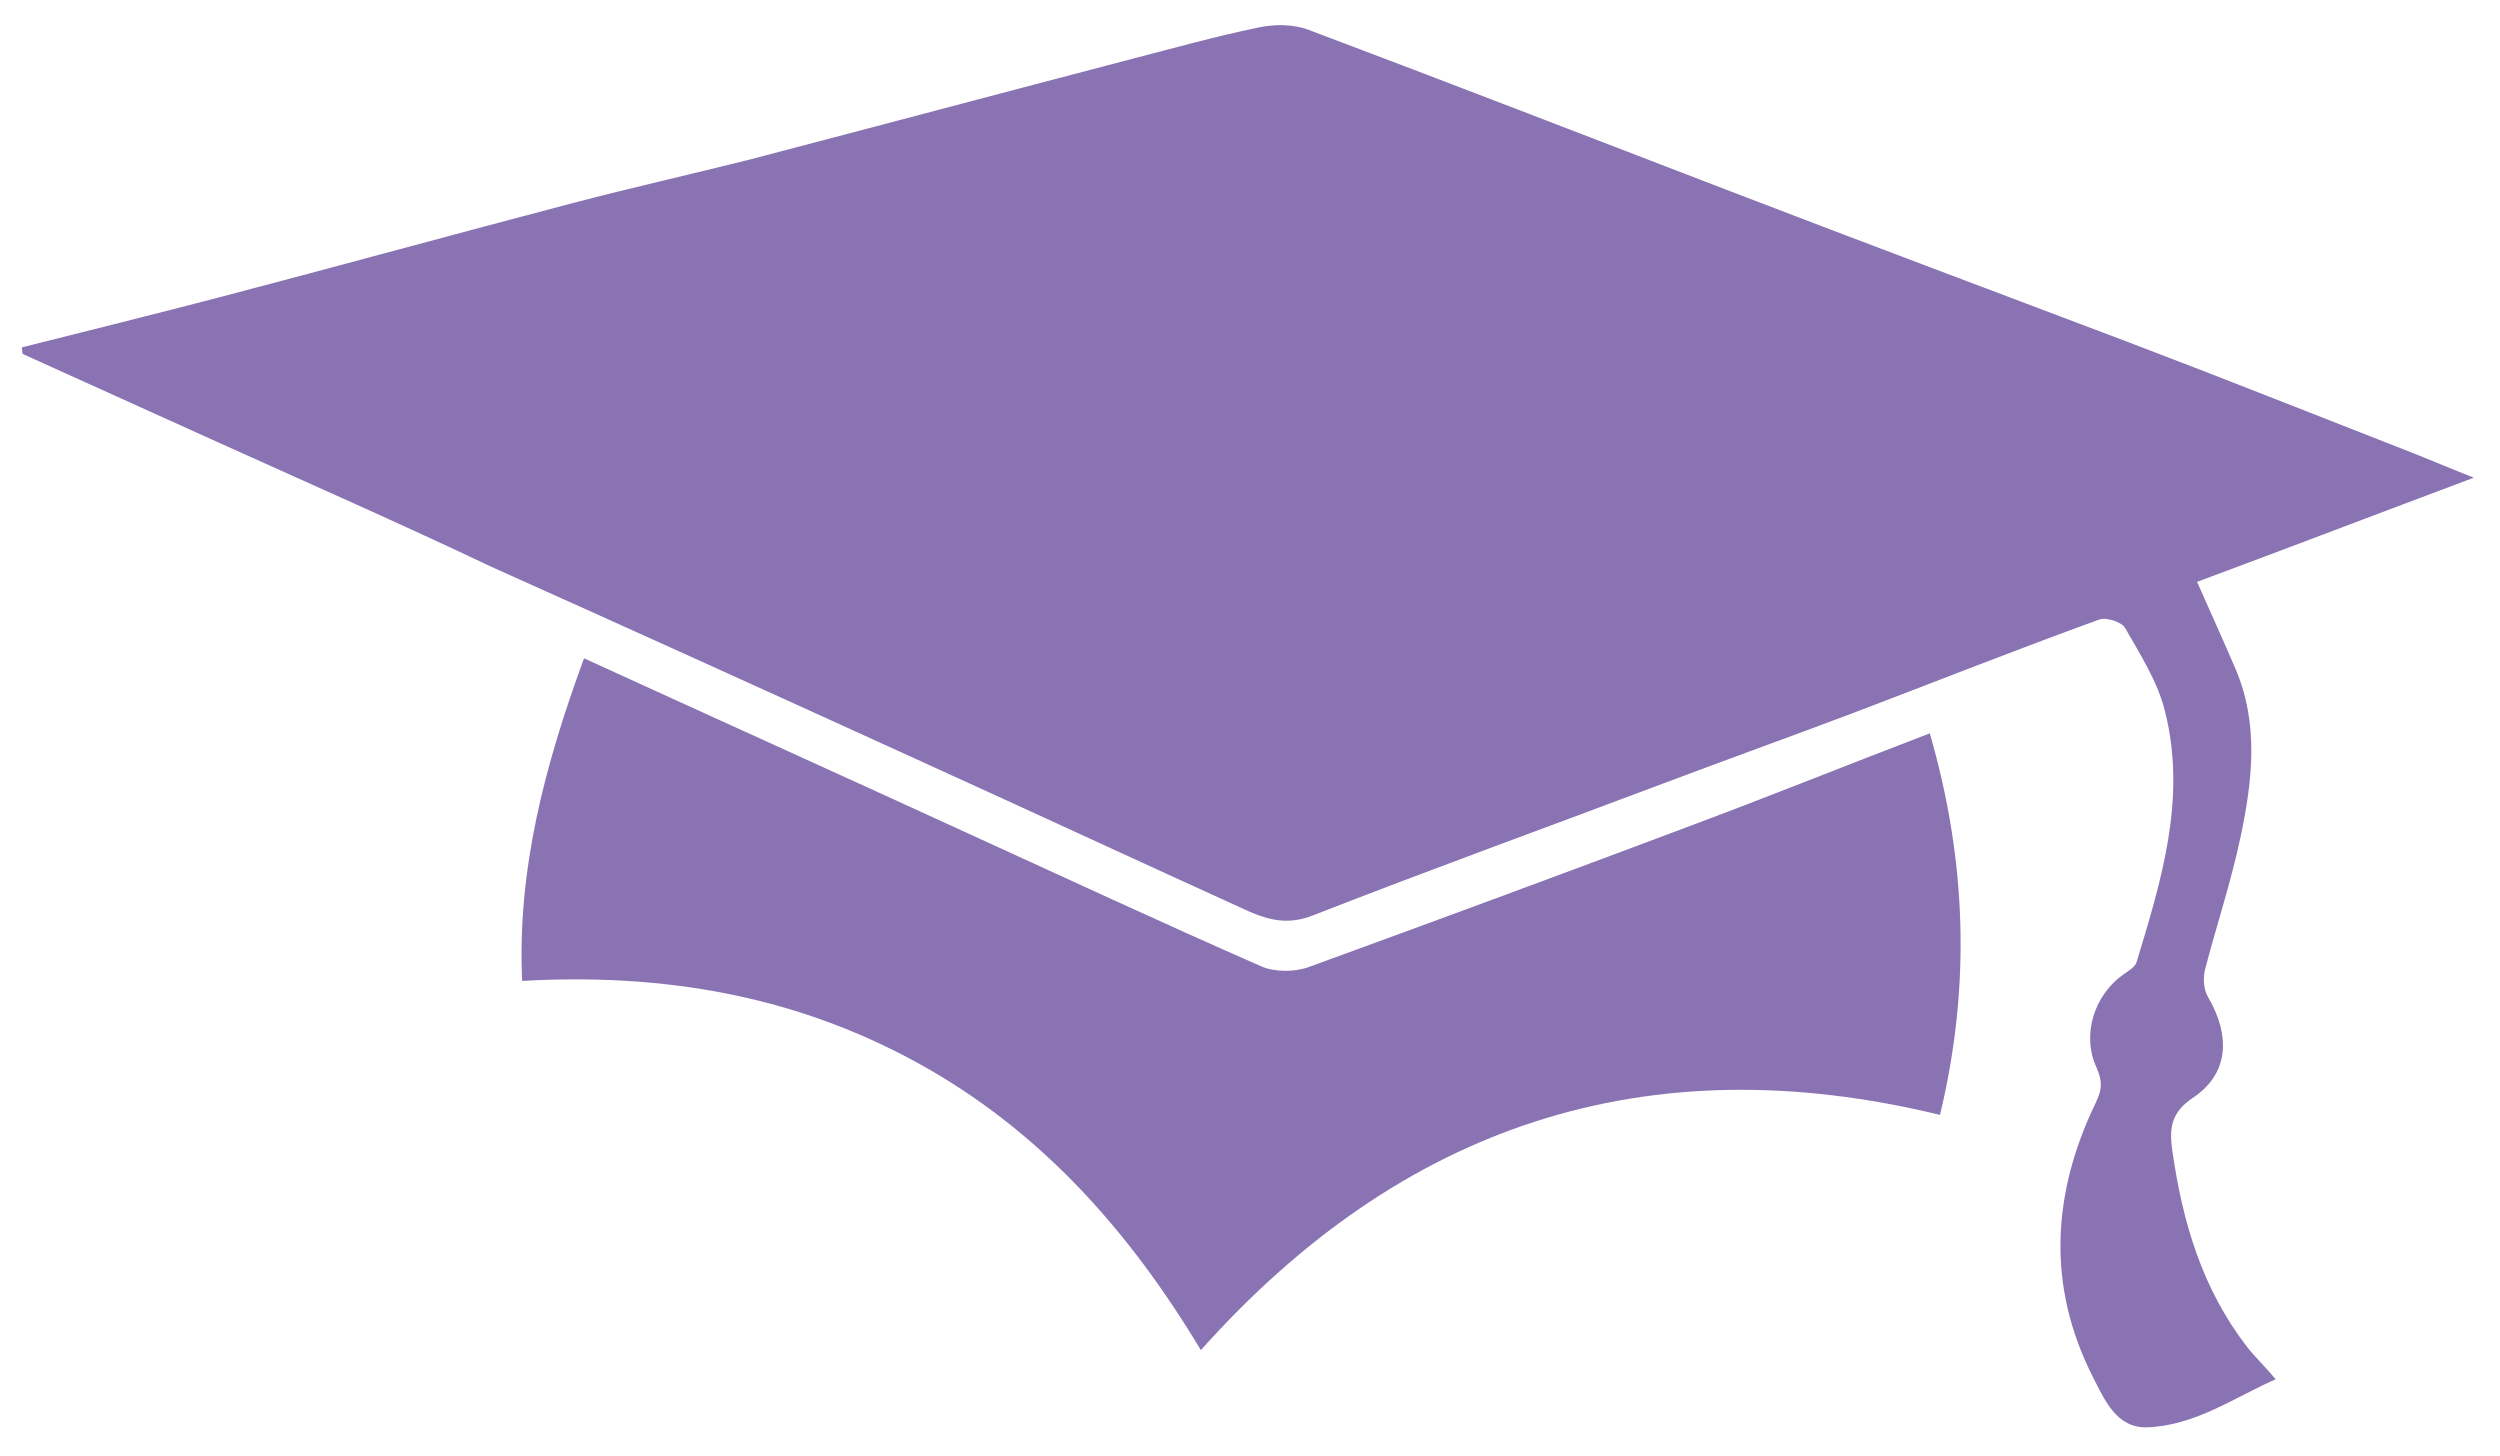
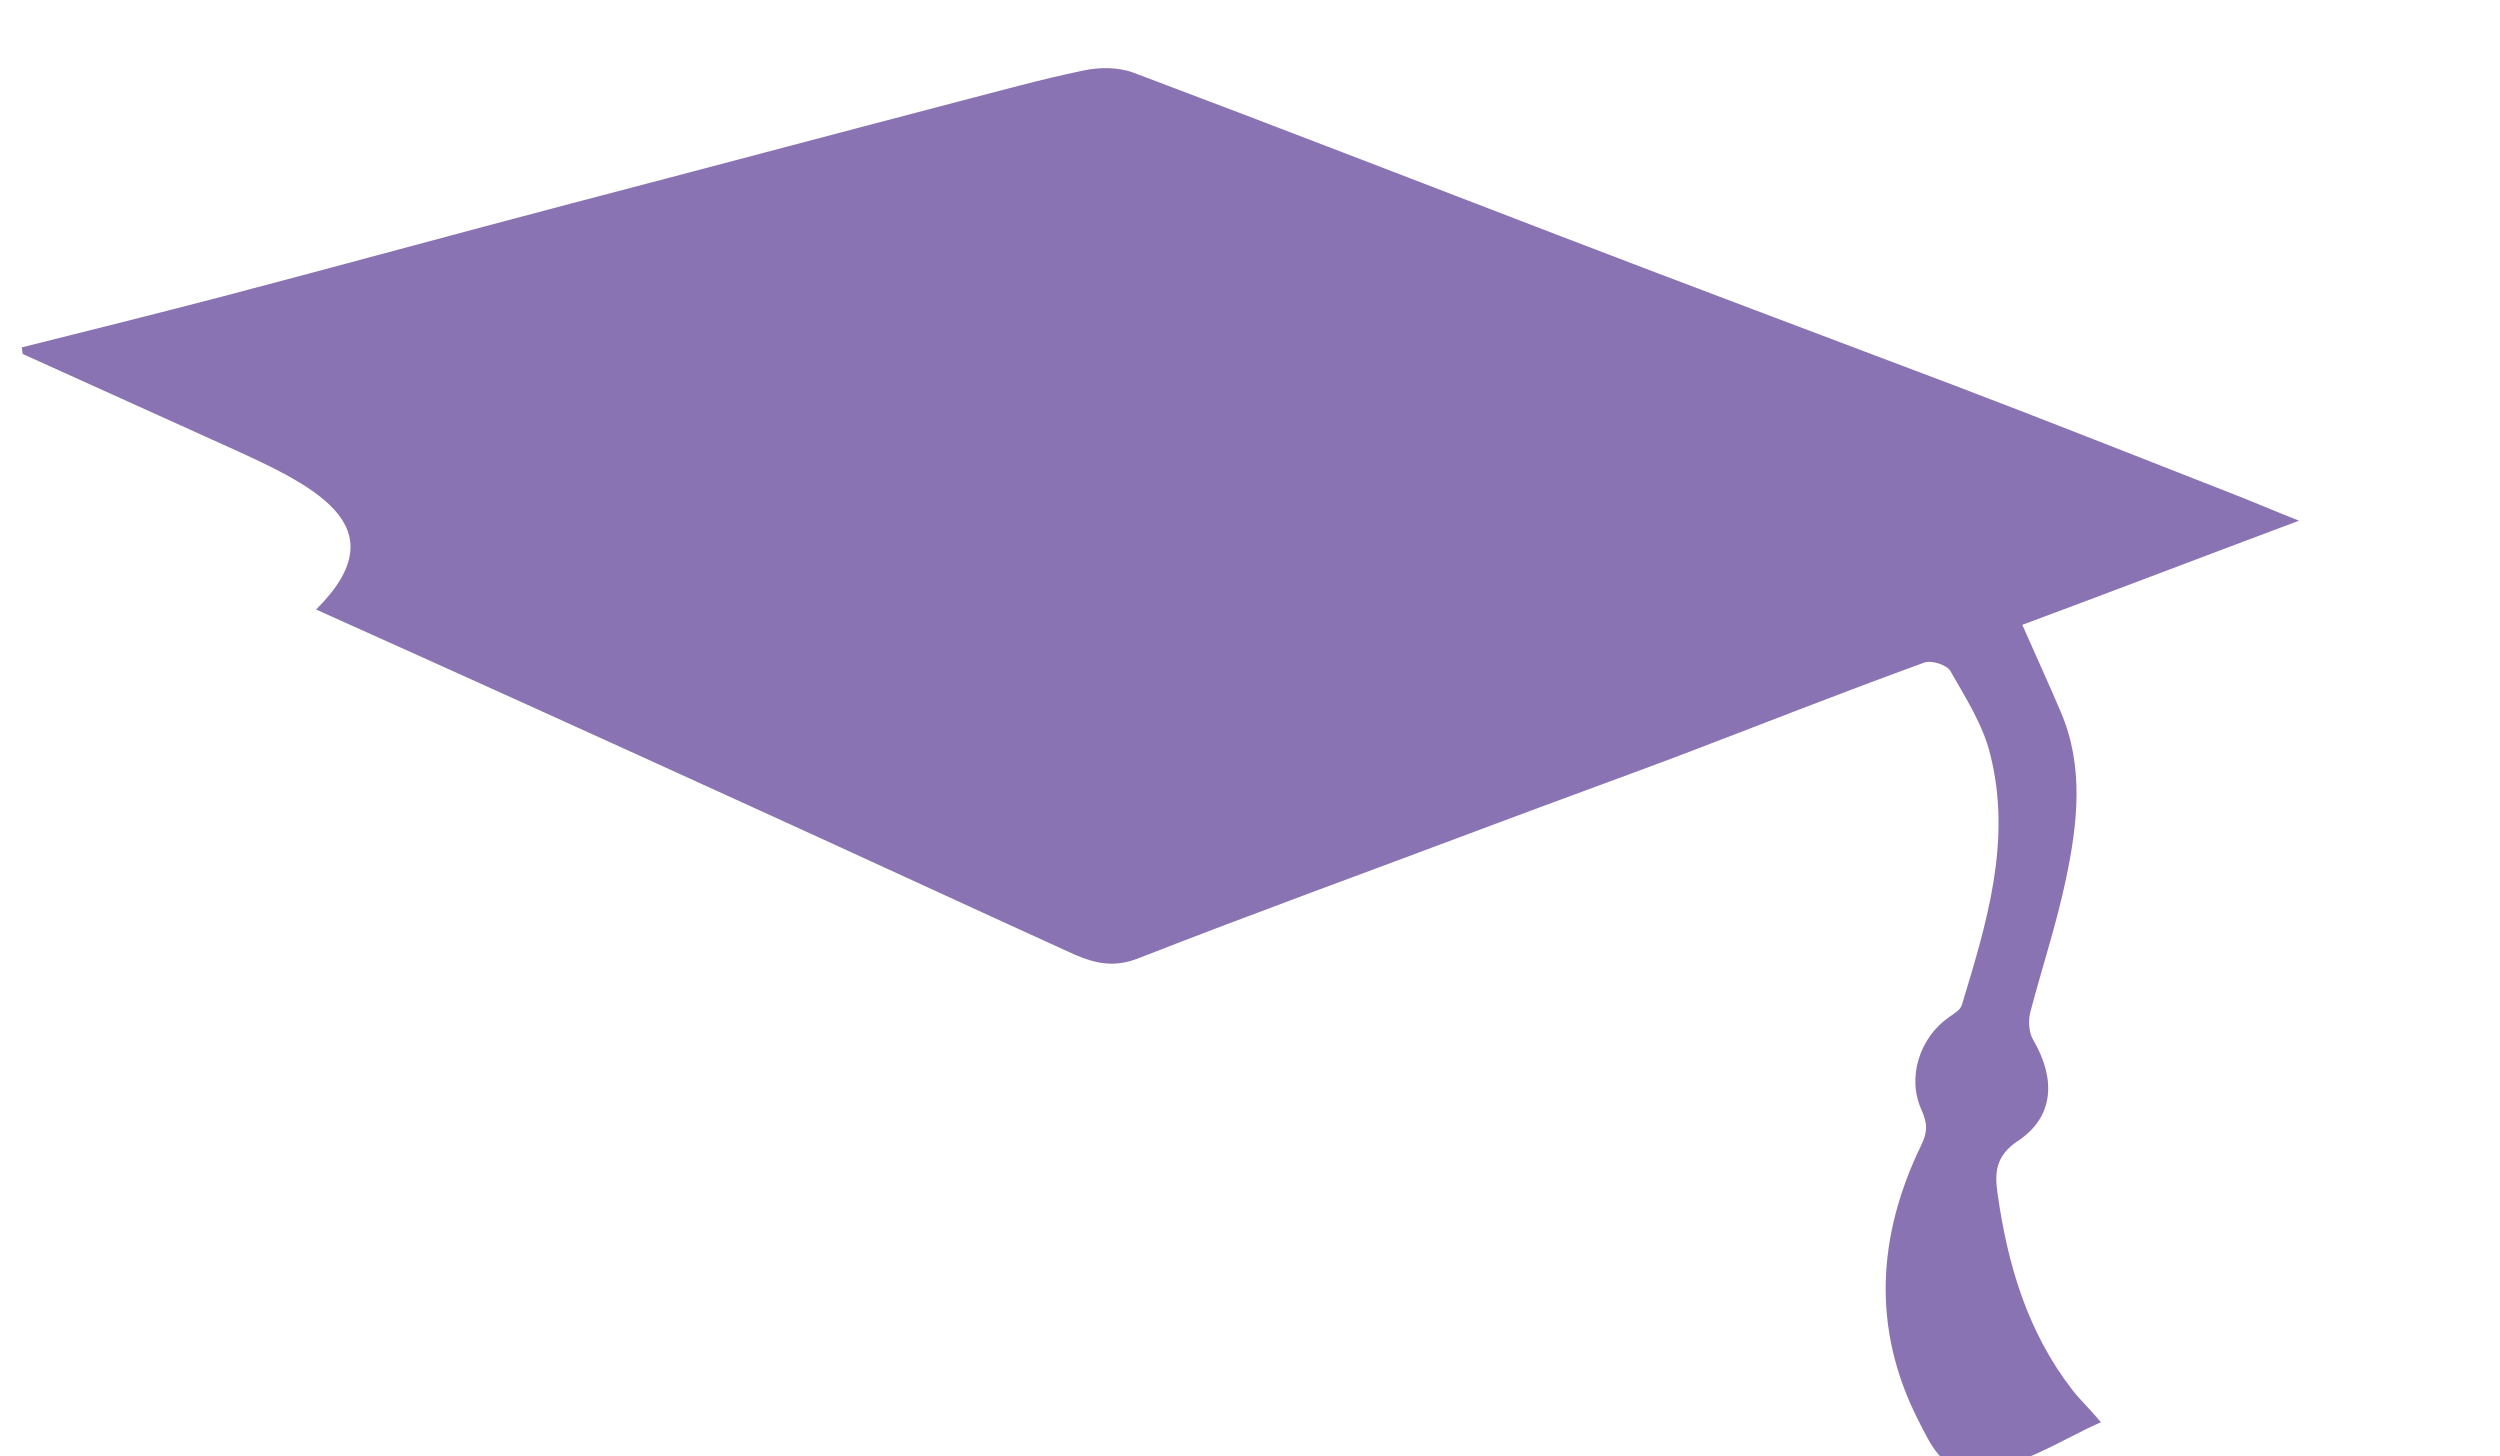
<svg xmlns="http://www.w3.org/2000/svg" version="1.1" id="Layer_1" x="0px" y="0px" viewBox="0 0 343.3 200" enable-background="new 0 0 343.3 200" xml:space="preserve">
  <g>
-     <path fill="#8A73B3" d="M3,47.7c9.2-2.3,18.4-4.6,27.6-7c16-4.2,32-8.6,48-12.8c8-2.1,16-3.9,24-5.9c17.6-4.6,35.2-9.3,52.8-13.9   c5.8-1.5,11.5-3.1,17.3-4.3c2.2-0.5,4.9-0.5,7,0.3c19.4,7.3,38.7,14.8,58,22.2c18.2,7,36.4,13.8,54.6,20.7   c12.9,4.9,25.7,10,38.5,15c2.8,1.1,5.6,2.3,8.9,3.6c-13.1,4.9-25.6,9.7-38,14.3c1.8,4.1,3.6,8,5.3,12c3.2,7.5,2.3,15.3,0.7,22.9   c-1.3,6.2-3.3,12.2-4.9,18.3c-0.3,1.2-0.2,2.8,0.4,3.8c3.1,5.3,2.9,10.5-2,13.8c-3.2,2.1-3.3,4.4-2.9,7.3c1.4,9.8,4.1,19,10.3,27   c1.1,1.4,2.4,2.6,3.9,4.4c-5.7,2.5-11.1,6.4-17.7,6.6c-4.2,0.1-5.8-3.8-7.4-6.9c-6.4-12.6-5.6-25.3,0.4-37.7   c0.9-1.9,0.9-2.9,0.1-4.8c-2.1-4.5-0.3-10,3.7-12.8c0.7-0.5,1.6-1,1.8-1.7c3.4-11.2,6.9-22.5,3.9-34.4c-1-4.1-3.4-7.8-5.5-11.5   c-0.5-0.8-2.6-1.5-3.6-1.1c-11.3,4.1-22.4,8.5-33.7,12.8c-8.5,3.2-17.1,6.3-25.6,9.5c-16.2,6.1-32.5,12-48.6,18.3   c-3.3,1.3-5.9,0.7-8.7-0.5c-15.4-7-30.7-14.1-46.1-21.1c-19.3-8.8-38.7-17.6-58.1-26.3C55.2,72,42.7,66.5,30.3,60.9   c-9.1-4.1-18.1-8.2-27.2-12.3C3.1,48.3,3,48,3,47.7z" />
-     <path fill="#8A73B3" d="M80.2,90.4c17.7,8.1,35,15.9,52.2,23.8c13.6,6.2,27.1,12.5,40.8,18.5c1.8,0.8,4.6,0.8,6.5,0.1   c17.3-6.3,34.6-12.7,51.9-19.2c11-4.1,21.9-8.5,33.4-12.9c5,17.3,5.7,34.5,1.4,52.4c-40.3-9.8-73.9,1.4-101.5,32.3   c-9.9-16.5-22.2-30.3-39-39.5c-16.8-9.2-34.8-12.3-54.2-11.2C71,119.5,74.8,105.1,80.2,90.4z" />
+     <path fill="#8A73B3" d="M3,47.7c9.2-2.3,18.4-4.6,27.6-7c16-4.2,32-8.6,48-12.8c17.6-4.6,35.2-9.3,52.8-13.9   c5.8-1.5,11.5-3.1,17.3-4.3c2.2-0.5,4.9-0.5,7,0.3c19.4,7.3,38.7,14.8,58,22.2c18.2,7,36.4,13.8,54.6,20.7   c12.9,4.9,25.7,10,38.5,15c2.8,1.1,5.6,2.3,8.9,3.6c-13.1,4.9-25.6,9.7-38,14.3c1.8,4.1,3.6,8,5.3,12c3.2,7.5,2.3,15.3,0.7,22.9   c-1.3,6.2-3.3,12.2-4.9,18.3c-0.3,1.2-0.2,2.8,0.4,3.8c3.1,5.3,2.9,10.5-2,13.8c-3.2,2.1-3.3,4.4-2.9,7.3c1.4,9.8,4.1,19,10.3,27   c1.1,1.4,2.4,2.6,3.9,4.4c-5.7,2.5-11.1,6.4-17.7,6.6c-4.2,0.1-5.8-3.8-7.4-6.9c-6.4-12.6-5.6-25.3,0.4-37.7   c0.9-1.9,0.9-2.9,0.1-4.8c-2.1-4.5-0.3-10,3.7-12.8c0.7-0.5,1.6-1,1.8-1.7c3.4-11.2,6.9-22.5,3.9-34.4c-1-4.1-3.4-7.8-5.5-11.5   c-0.5-0.8-2.6-1.5-3.6-1.1c-11.3,4.1-22.4,8.5-33.7,12.8c-8.5,3.2-17.1,6.3-25.6,9.5c-16.2,6.1-32.5,12-48.6,18.3   c-3.3,1.3-5.9,0.7-8.7-0.5c-15.4-7-30.7-14.1-46.1-21.1c-19.3-8.8-38.7-17.6-58.1-26.3C55.2,72,42.7,66.5,30.3,60.9   c-9.1-4.1-18.1-8.2-27.2-12.3C3.1,48.3,3,48,3,47.7z" />
  </g>
</svg>